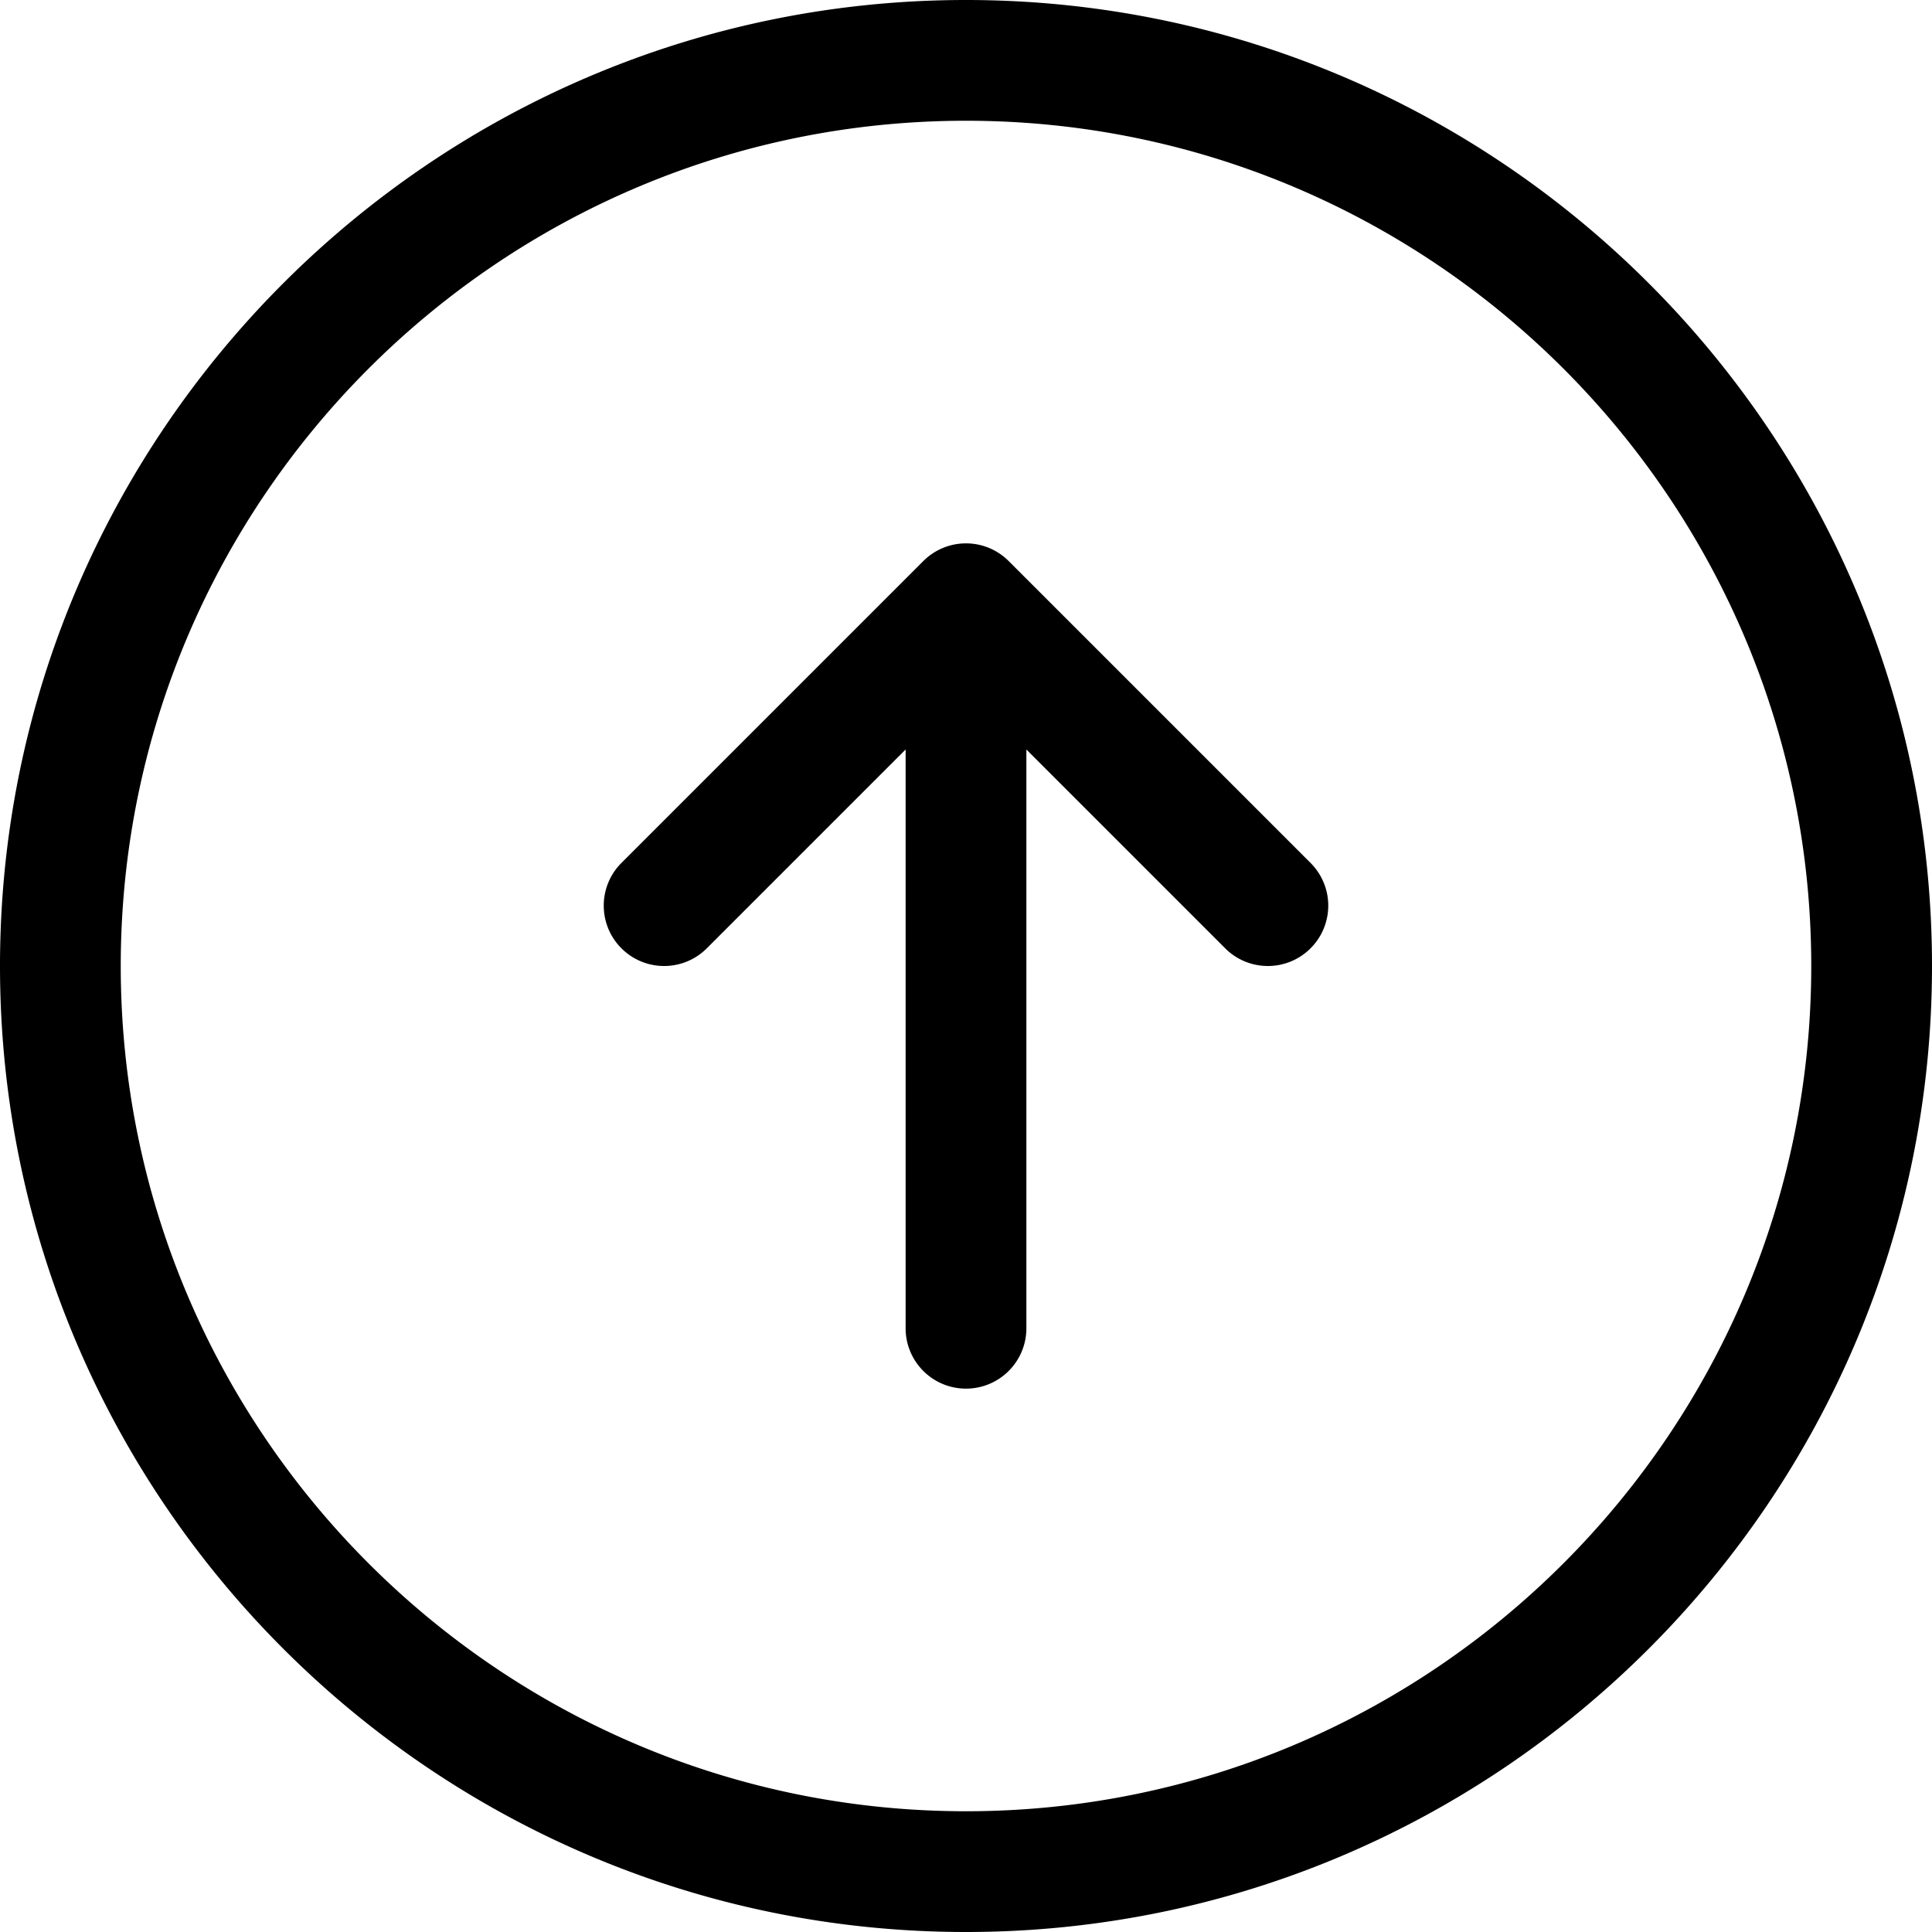
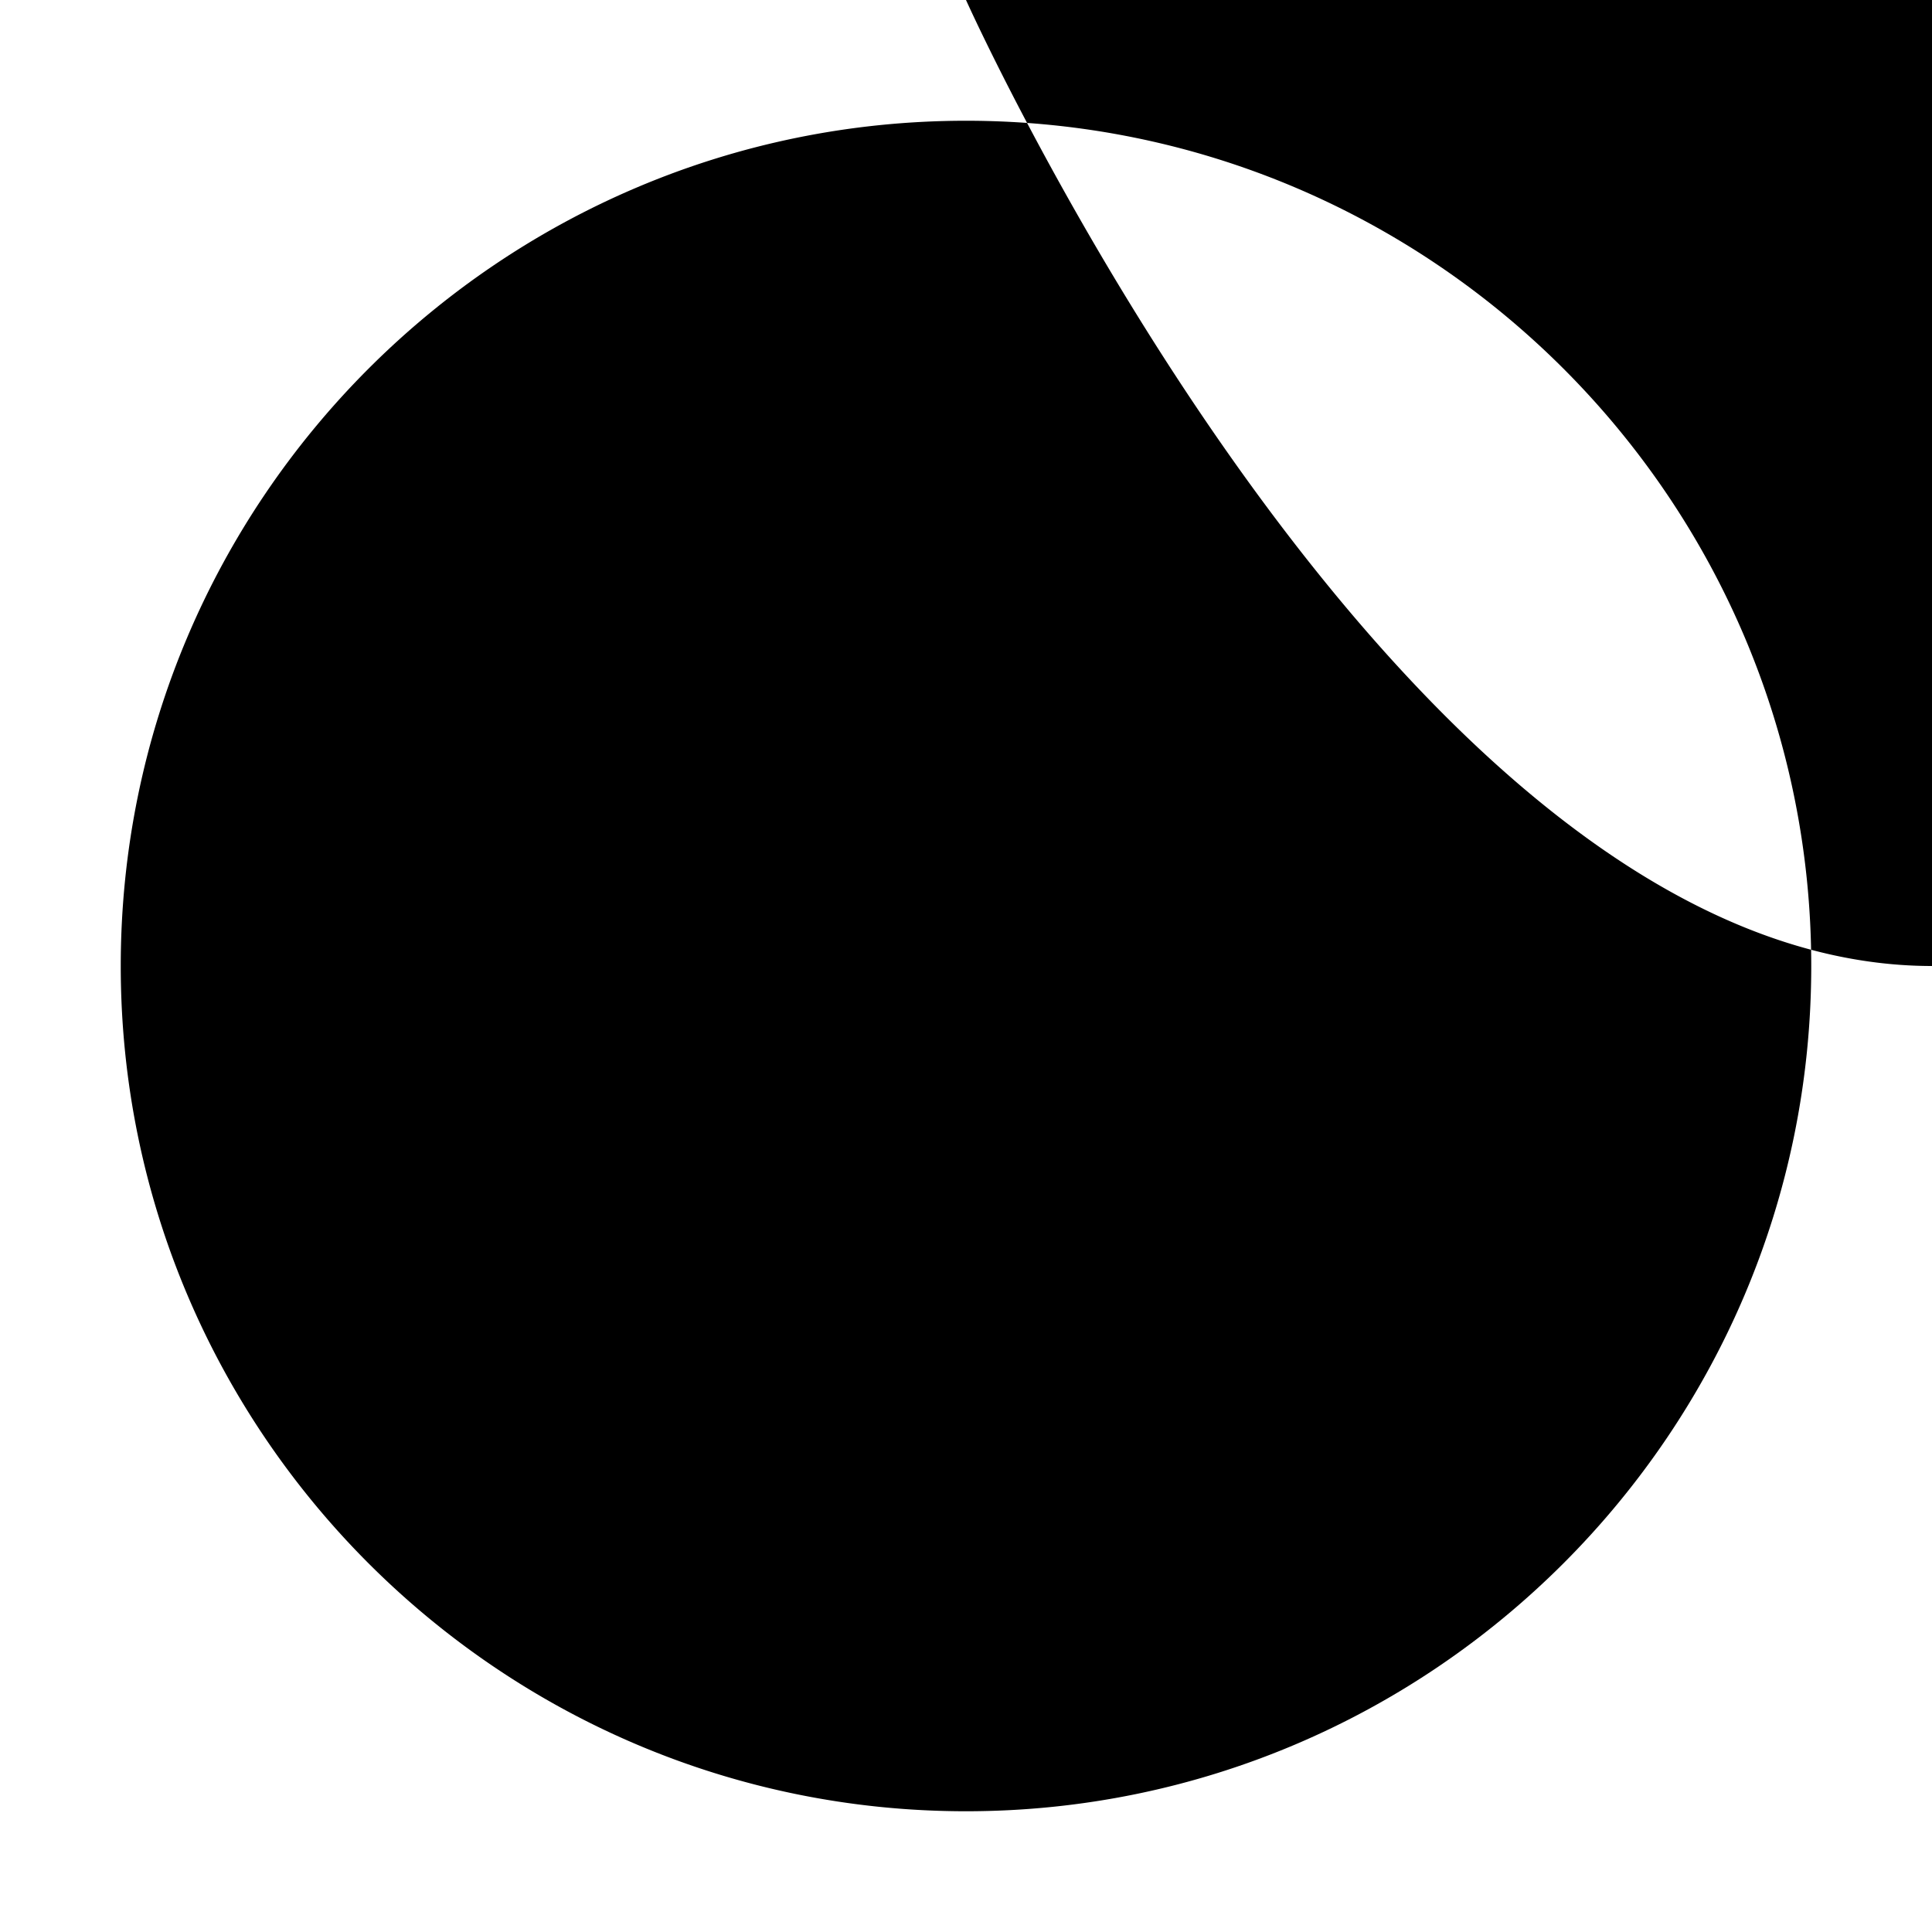
<svg xmlns="http://www.w3.org/2000/svg" version="1.1" width="512" height="512" x="0" y="0" viewBox="0 0 128 128" style="enable-background:new 0 0 512 512" xml:space="preserve" class="">
  <g>
-     <path d="M64 0C28.711 0 0 28.711 0 64s28.711 64 64 64 64-28.711 64-64S99.289 0 64 0zm0 120C33.121 120 8 94.879 8 64S33.121 8 64 8s56 25.121 56 56-25.121 56-56 56zm22.828-62.828a3.997 3.997 0 0 1 0 5.656C86.047 63.609 85.023 64 84 64s-2.047-.391-2.828-1.172L68 49.656V88c0 2.211-1.791 4-4 4s-4-1.789-4-4V49.656L46.828 62.828c-1.563 1.563-4.094 1.563-5.656 0s-1.563-4.094 0-5.656l20-20a3.997 3.997 0 0 1 5.656 0z" fill="#000000" opacity="1" data-original="#000000" class="" />
+     <path d="M64 0s28.711 64 64 64 64-28.711 64-64S99.289 0 64 0zm0 120C33.121 120 8 94.879 8 64S33.121 8 64 8s56 25.121 56 56-25.121 56-56 56zm22.828-62.828a3.997 3.997 0 0 1 0 5.656C86.047 63.609 85.023 64 84 64s-2.047-.391-2.828-1.172L68 49.656V88c0 2.211-1.791 4-4 4s-4-1.789-4-4V49.656L46.828 62.828c-1.563 1.563-4.094 1.563-5.656 0s-1.563-4.094 0-5.656l20-20a3.997 3.997 0 0 1 5.656 0z" fill="#000000" opacity="1" data-original="#000000" class="" />
  </g>
</svg>